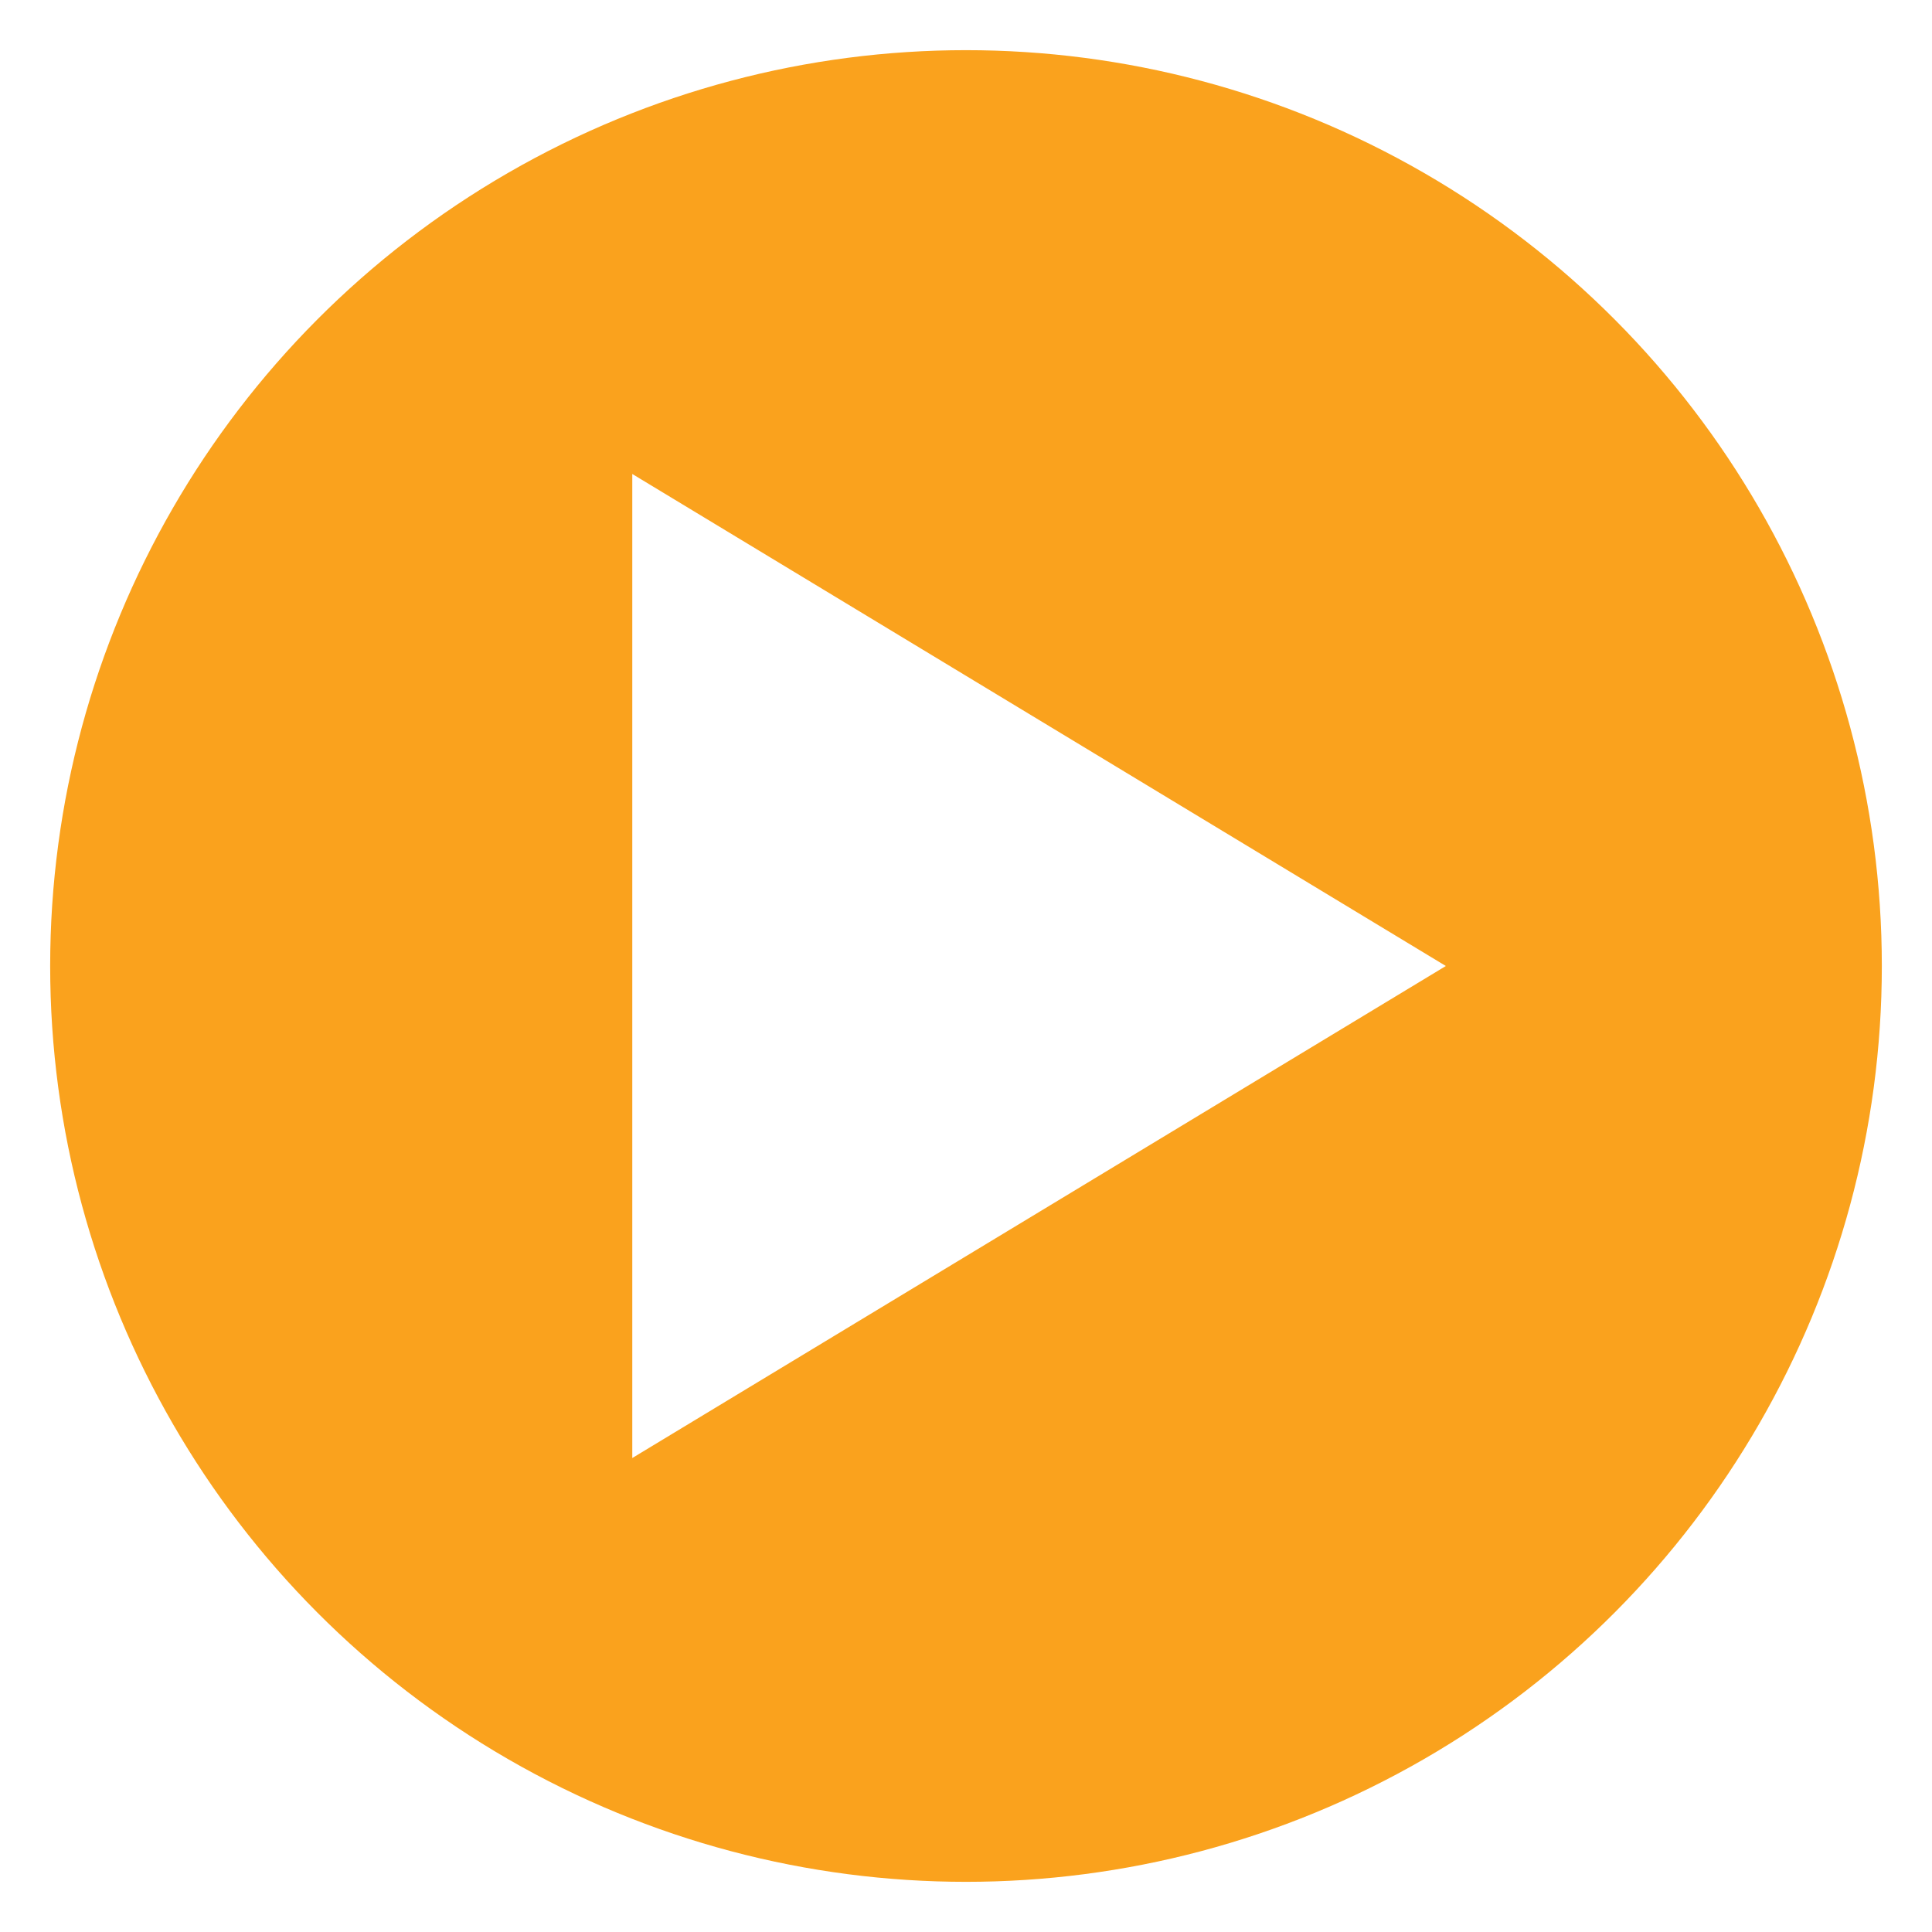
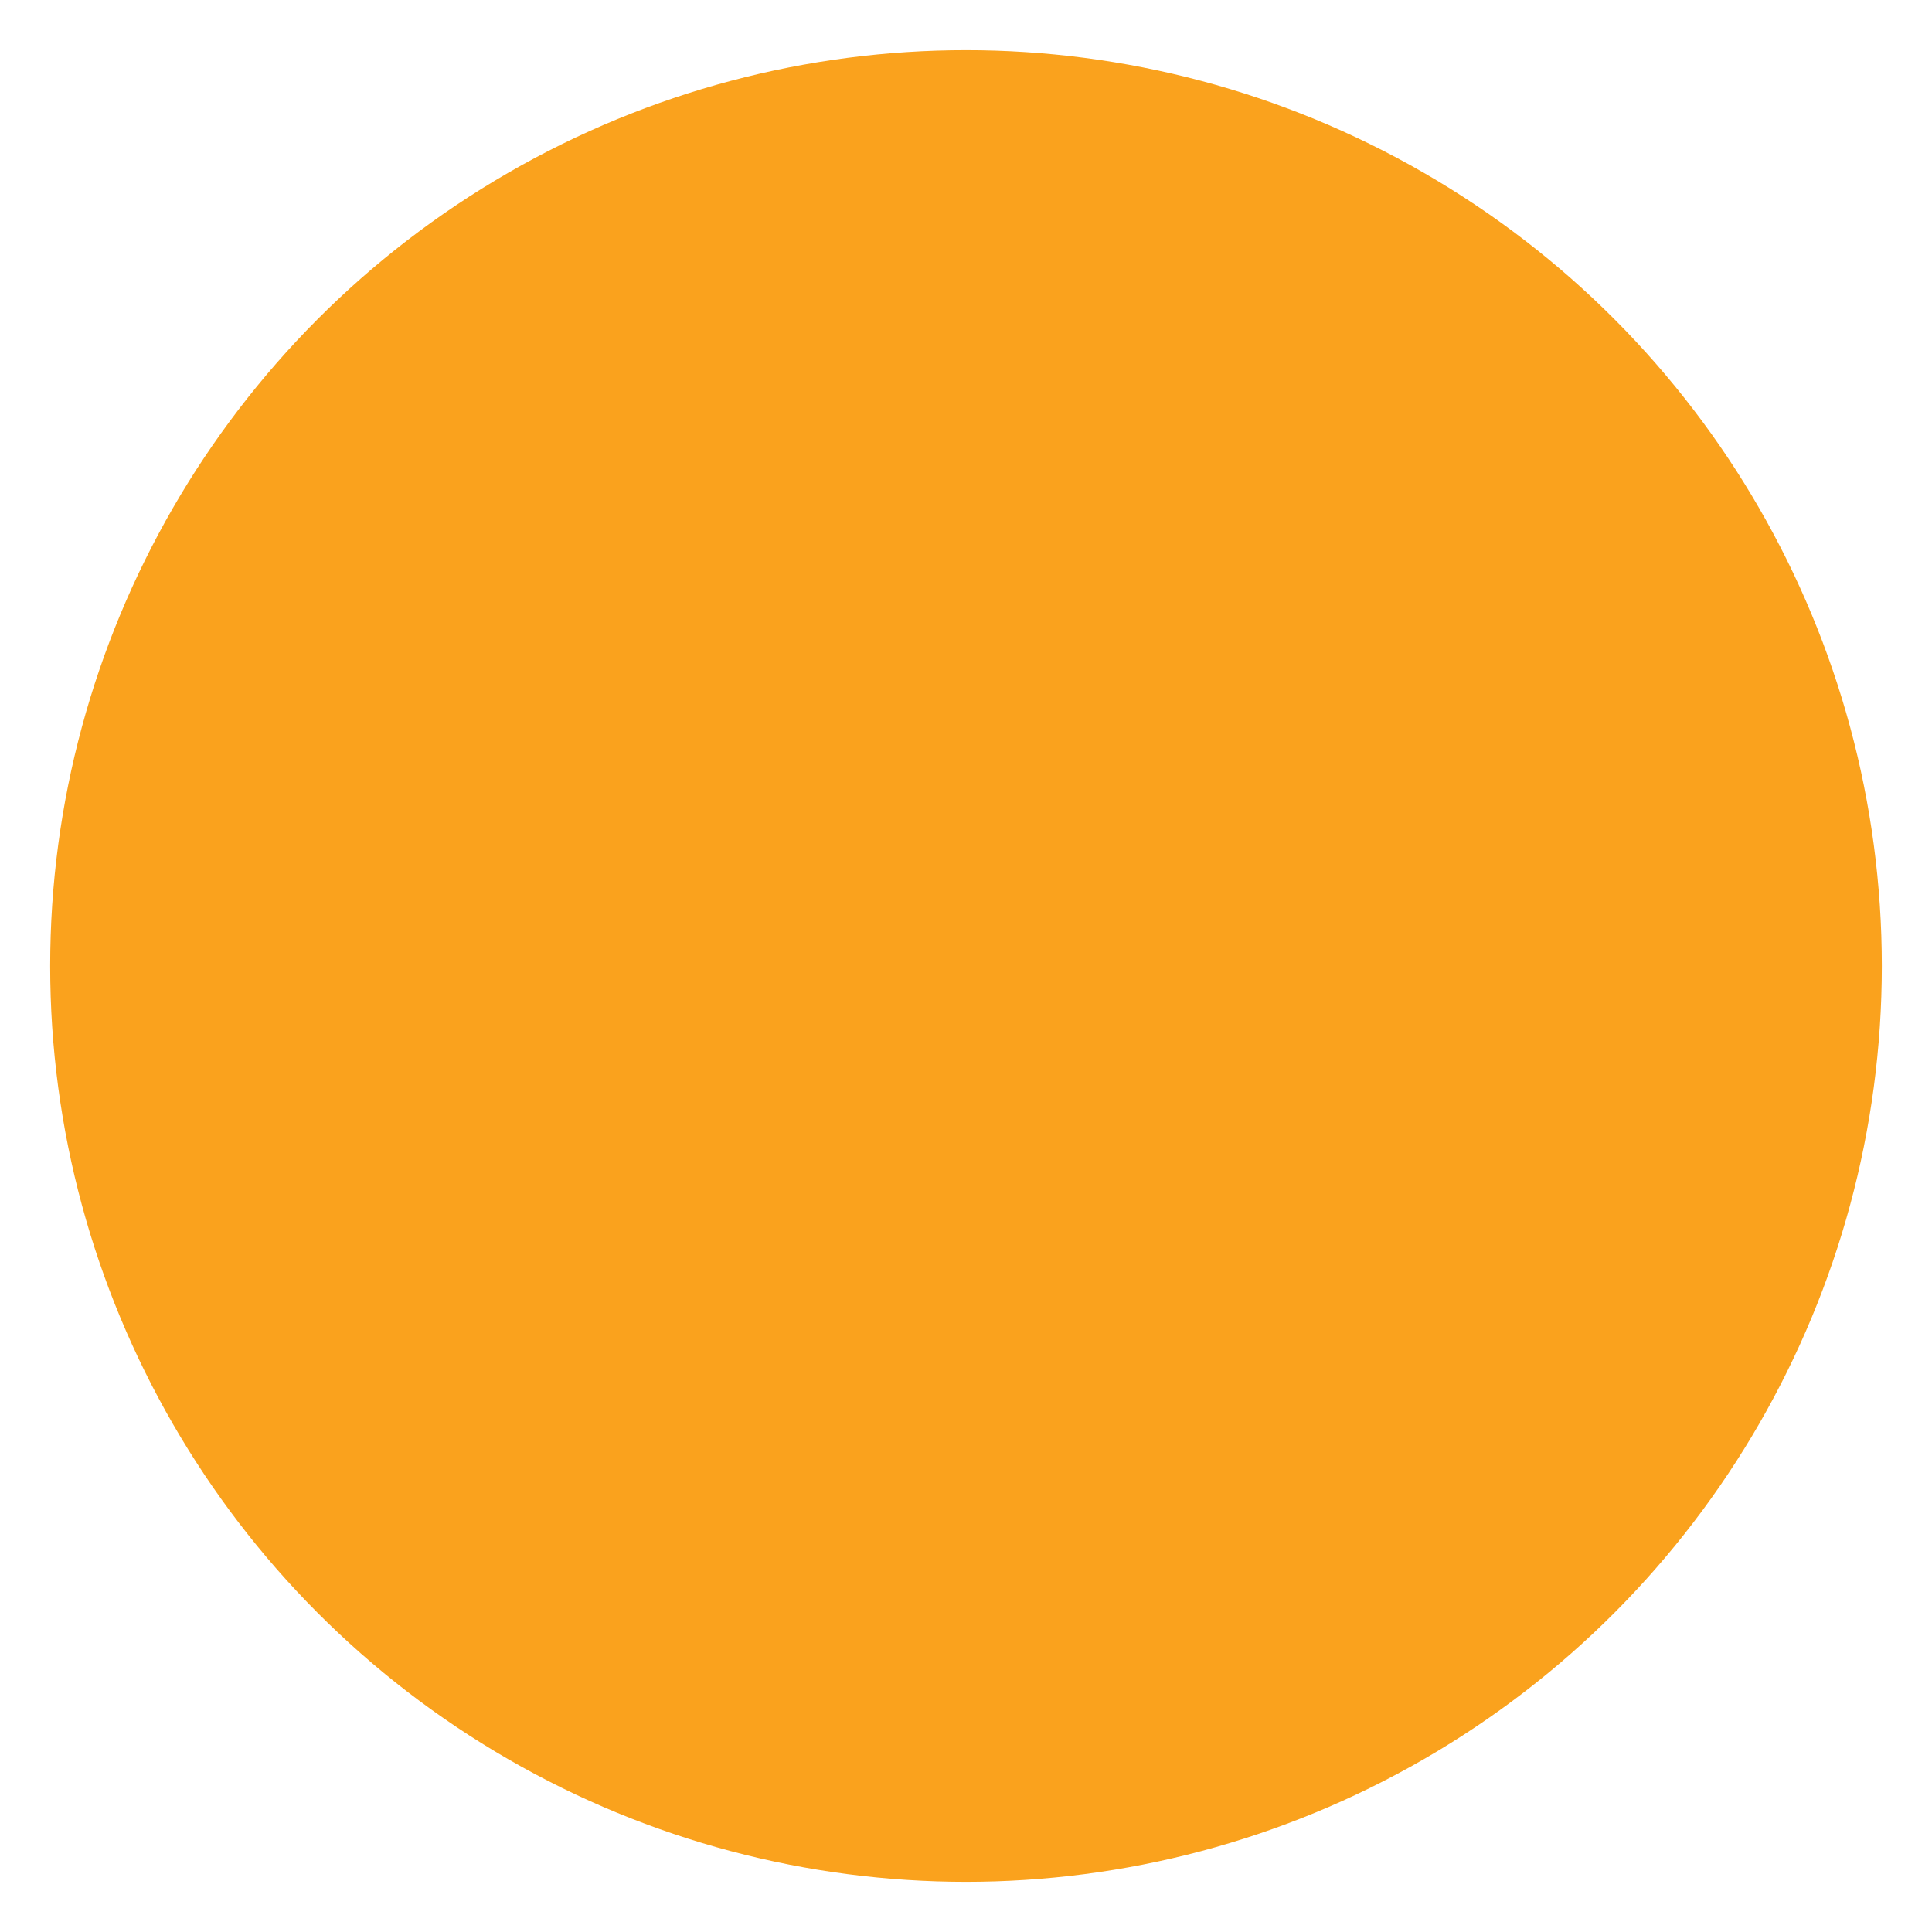
<svg xmlns="http://www.w3.org/2000/svg" version="1.1" id="Layer_1" x="0px" y="0px" width="30px" height="30px" viewBox="0 0 30 30" xml:space="preserve">
  <image display="none" overflow="visible" width="52" height="55" transform="matrix(1 0 0 1 -11 -12.5)"> </image>
  <circle fill="#FAA21D" cx="15" cy="15" r="14.221" />
-   <polygon fill="#FFFFFF" points="9.818,7.36 9.818,22.64 22.451,15 " />
</svg>